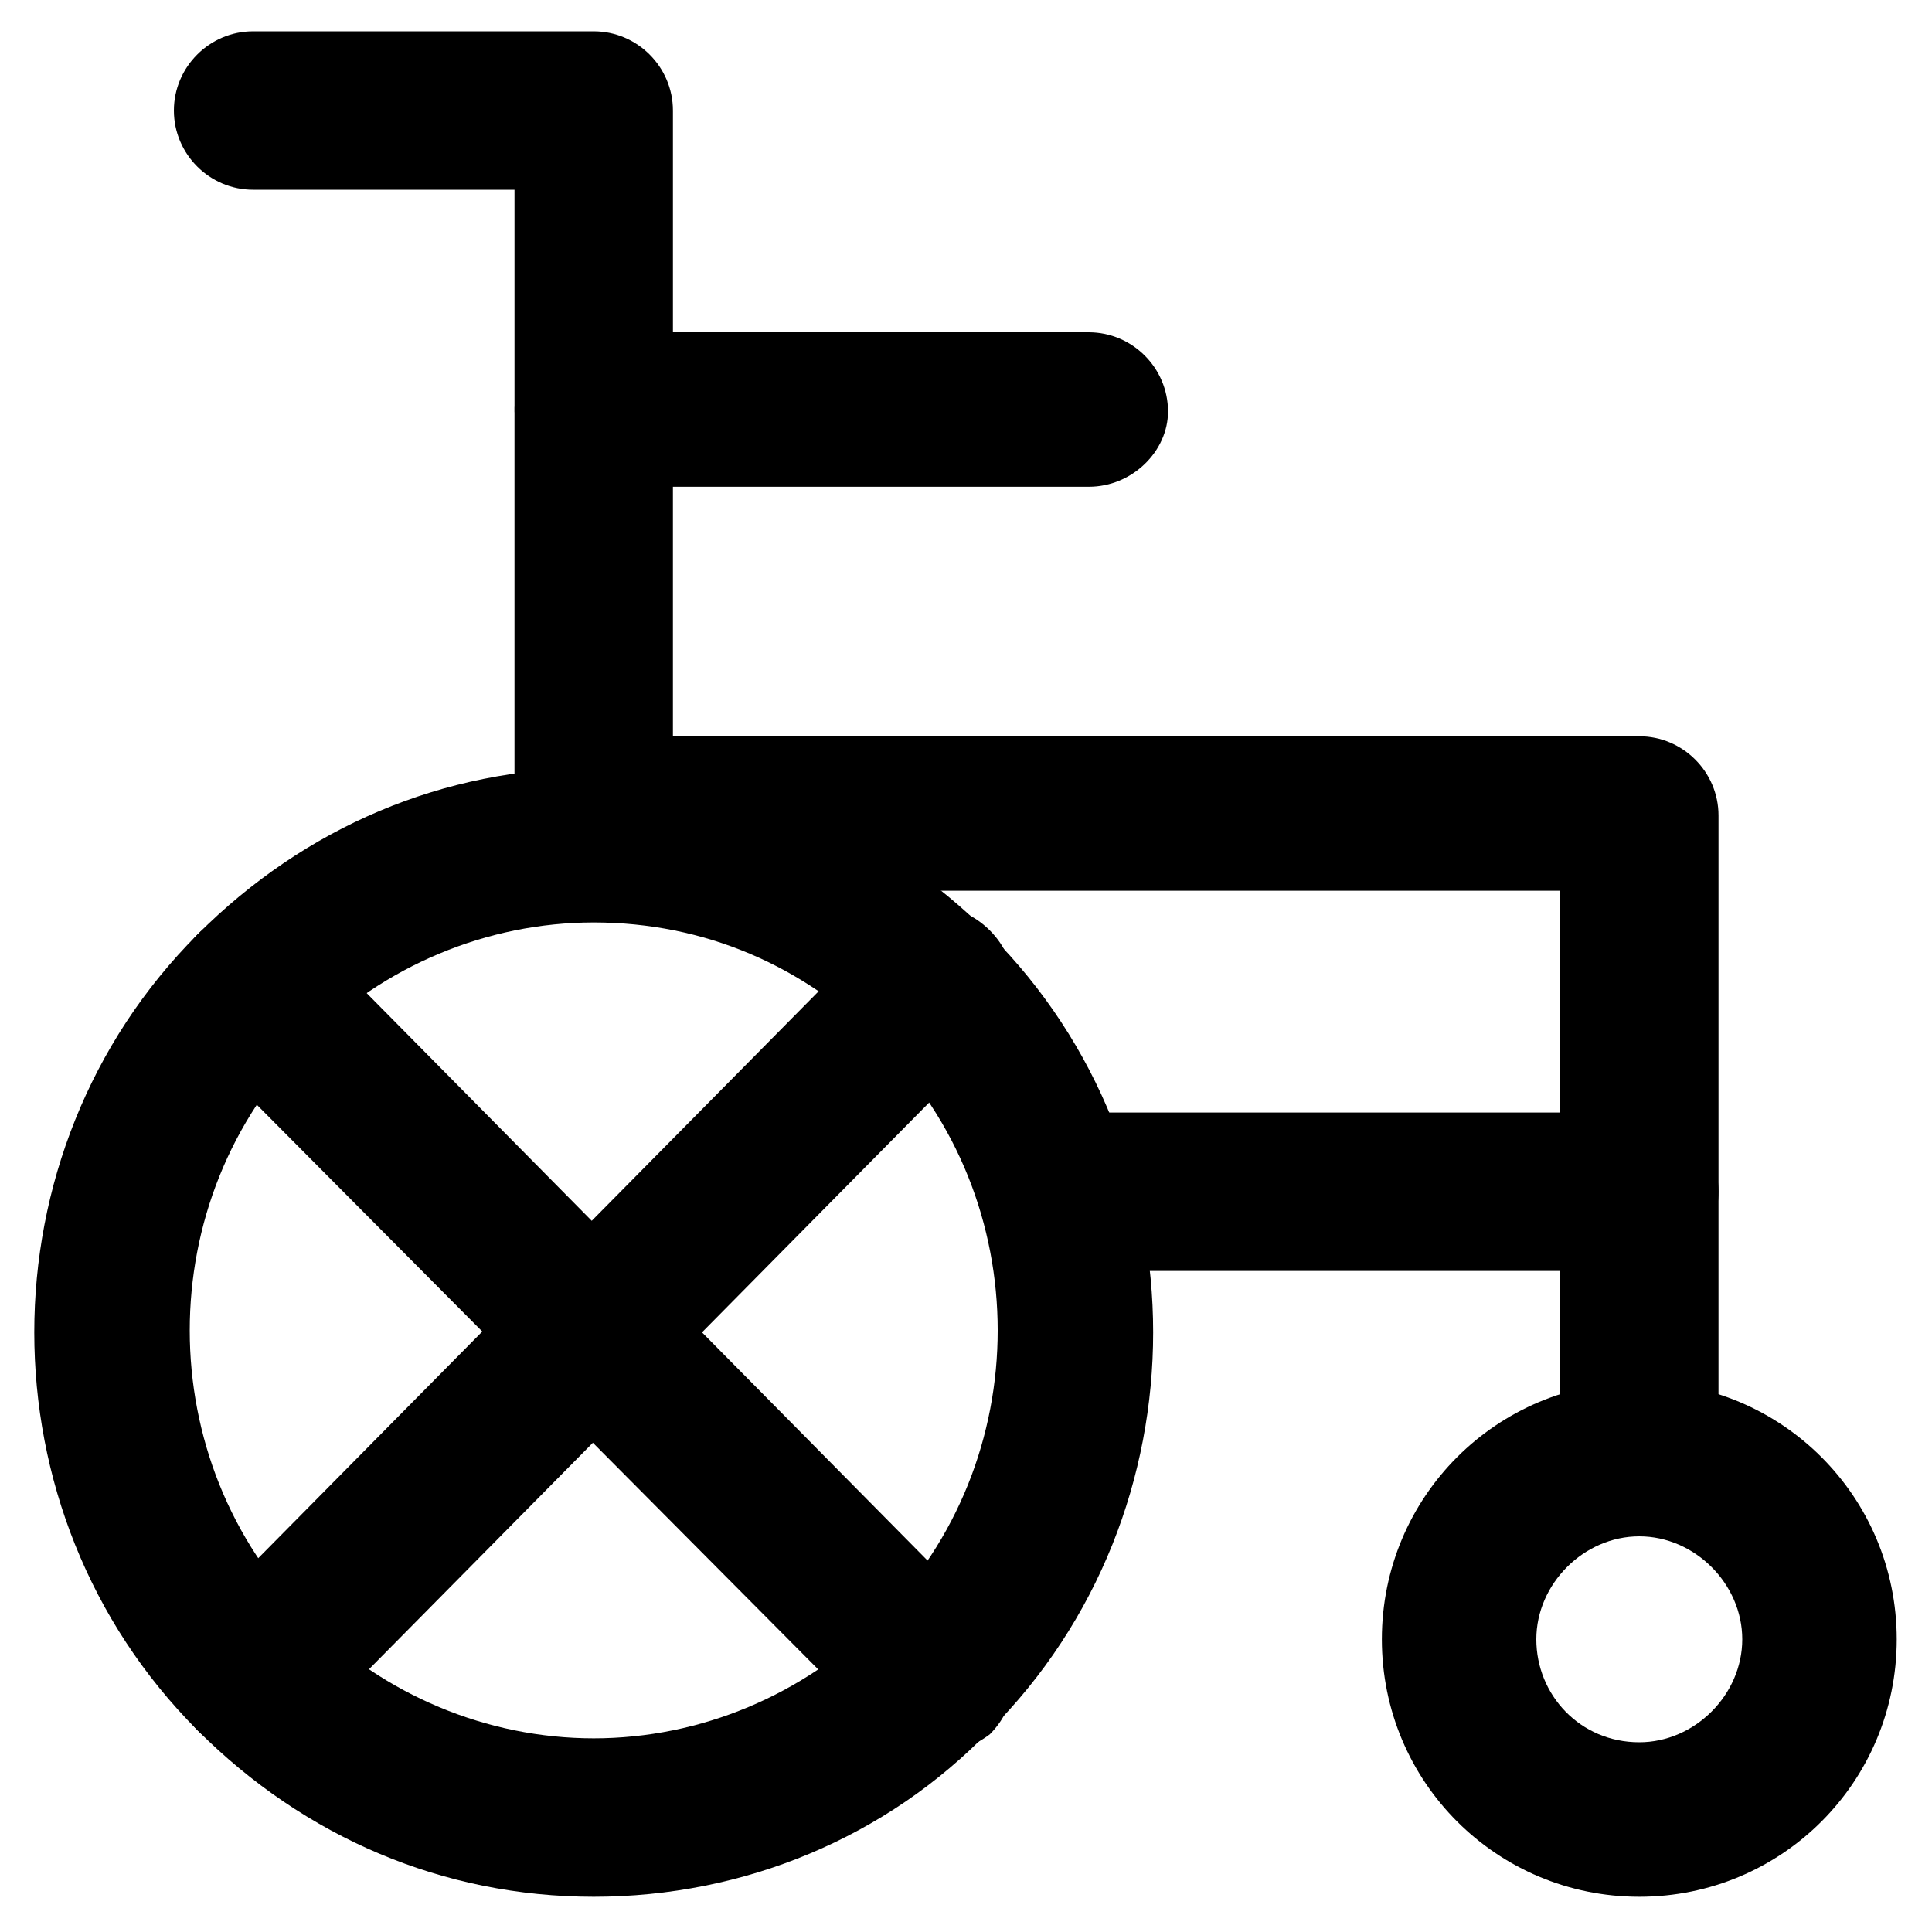
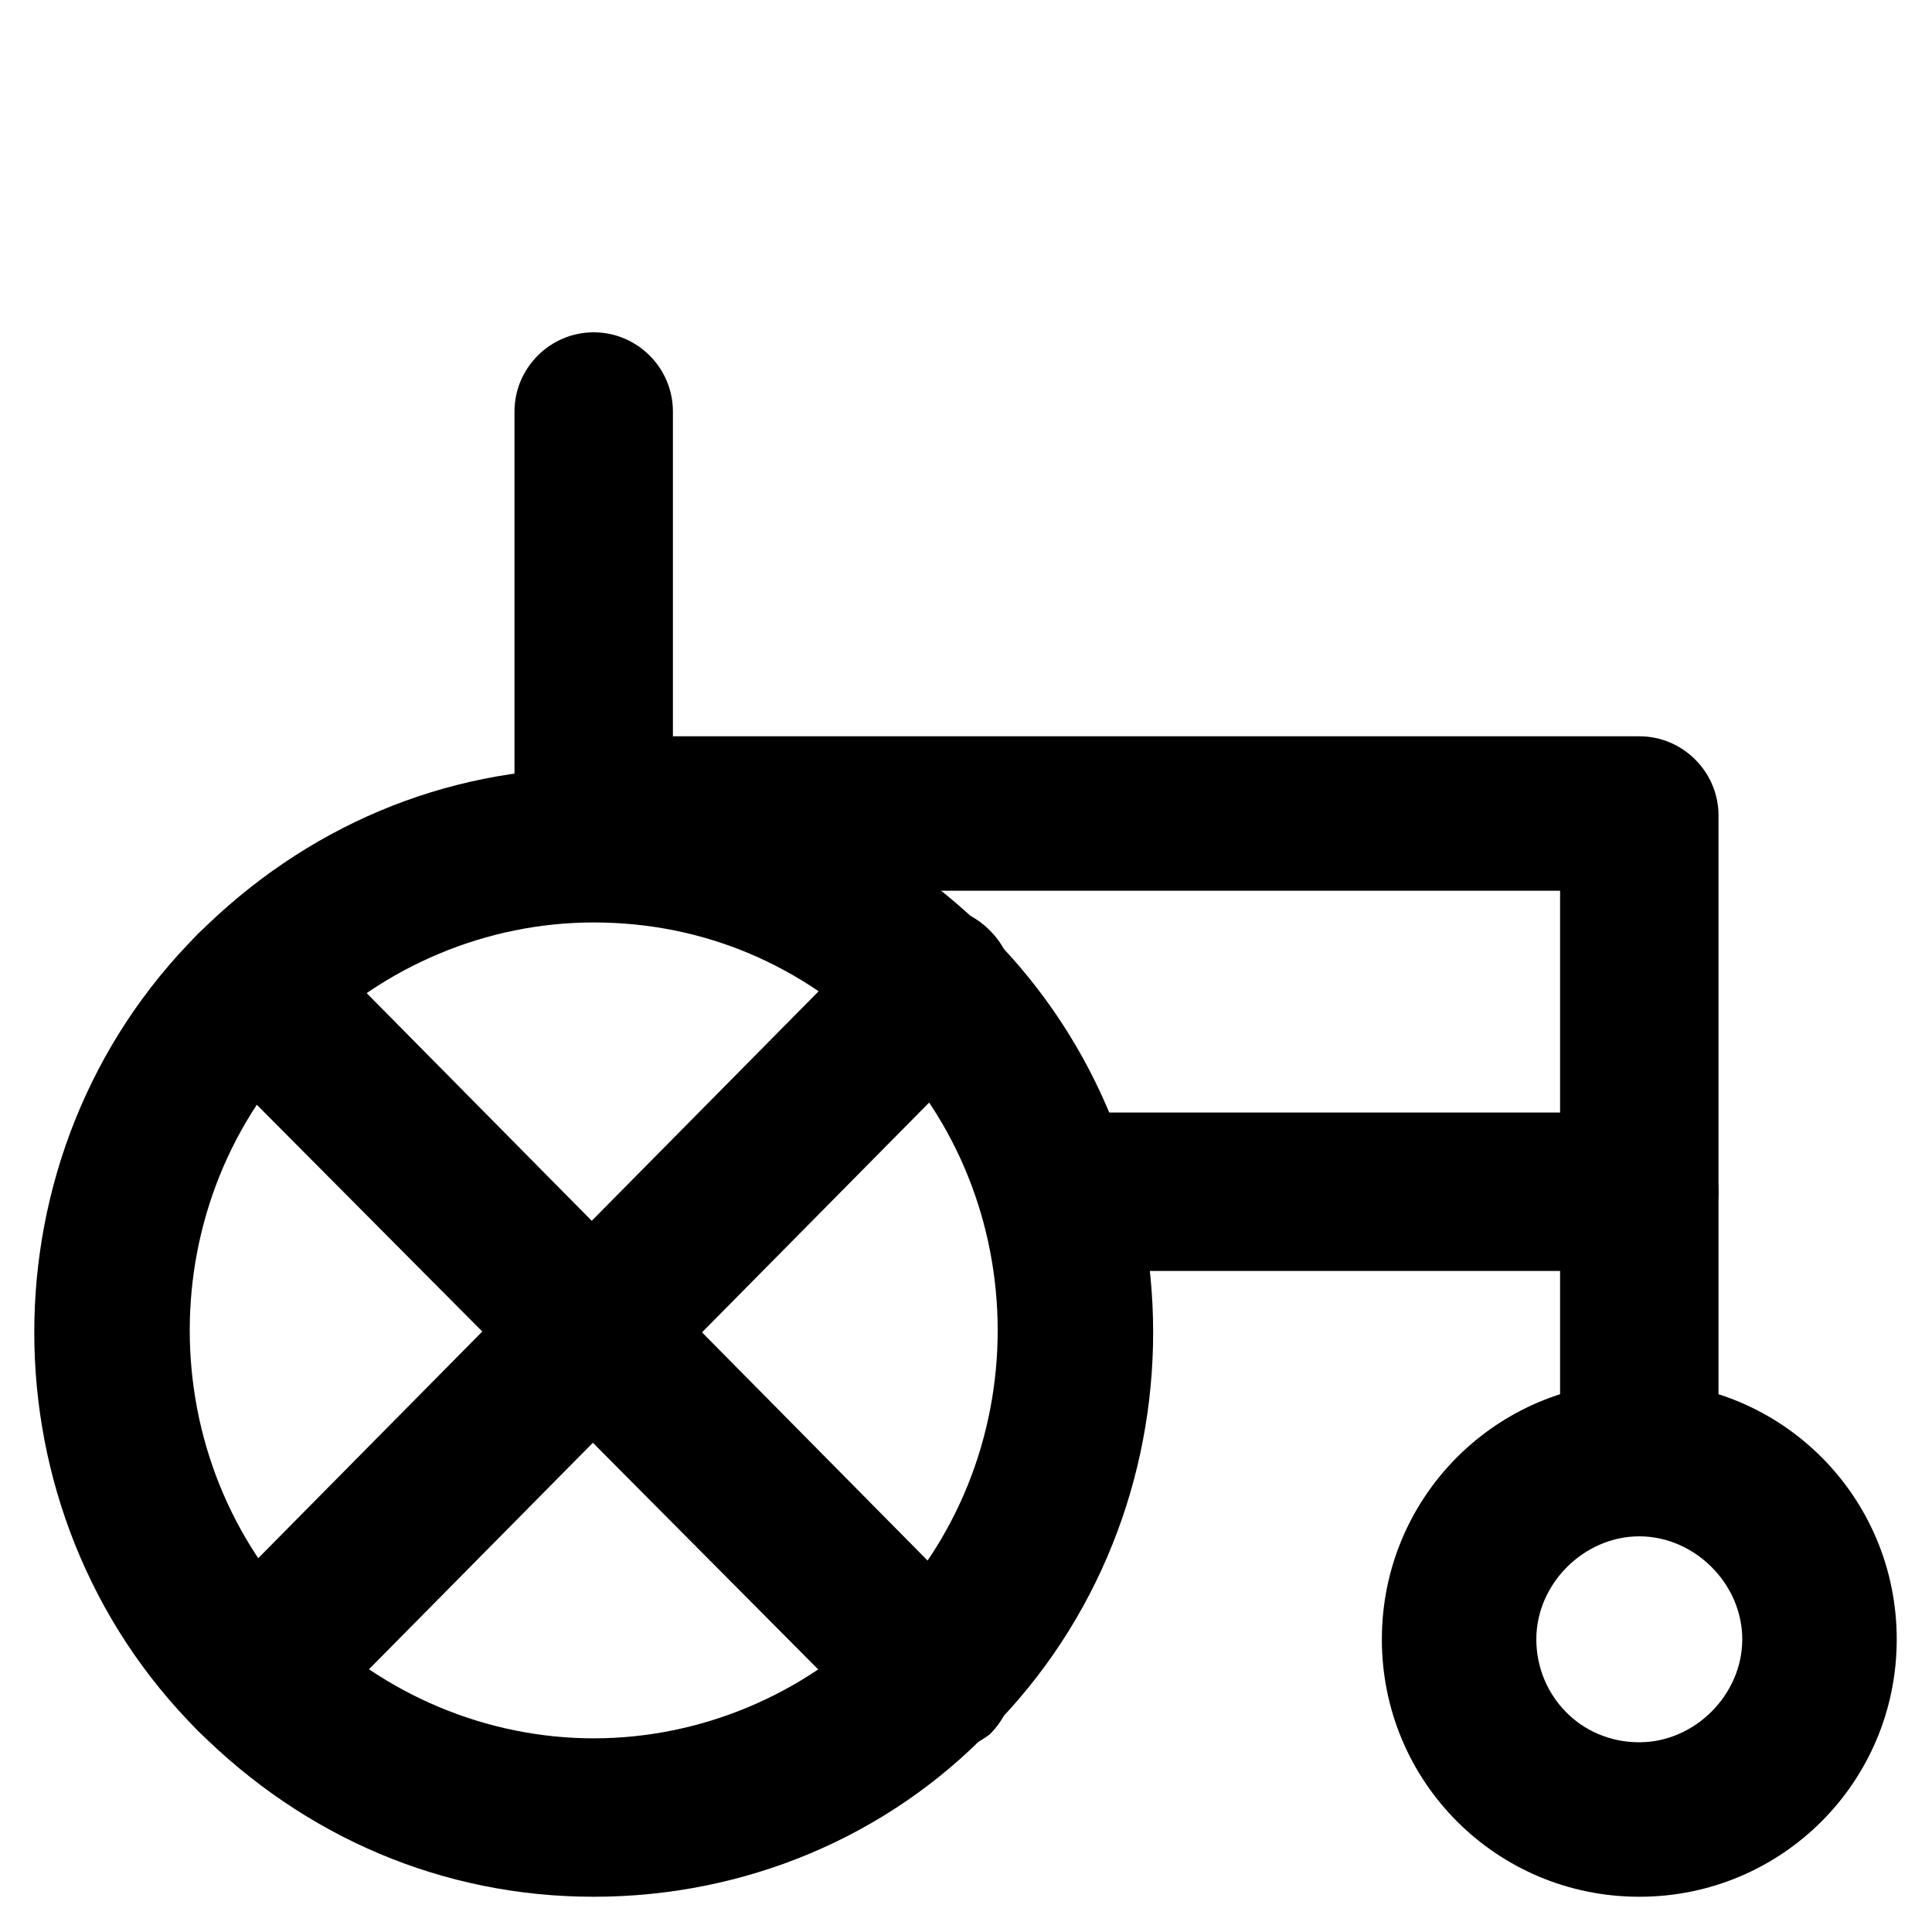
<svg xmlns="http://www.w3.org/2000/svg" fill="#000000" width="800px" height="800px" version="1.1" viewBox="144 144 512 512">
  <g>
-     <path d="m432.54 273h-131.2c-11.547 0-20.992-9.445-20.992-20.992v-57.727h-69.273c-11.547 0-20.992-9.445-20.992-20.992s9.445-20.992 20.992-20.992h90.266c11.547 0 20.992 9.445 20.992 20.992v58.777h110.21c11.547 0 20.992 9.445 20.992 20.992 0 10.496-9.445 19.941-20.992 19.941z" />
    <path d="m578.43 549.04c-11.547 0-20.992-9.445-20.992-20.992v-47.23l-130.15-0.004c-11.547 0-20.992-9.445-20.992-20.992s9.445-20.992 20.992-20.992h151.14c11.547 0 20.992 9.445 20.992 20.992v68.223c0 11.551-9.445 20.996-20.992 20.996z" />
    <path d="m578.43 480.82c-11.547 0-20.992-9.445-20.992-20.992v-79.77h-256.1c-11.547 0-20.992-9.445-20.992-20.992v-106.01c0-11.547 9.445-20.992 20.992-20.992 11.547 0 20.992 9.445 20.992 20.992v86.066h256.1c11.547 0 20.992 9.445 20.992 20.992v99.711c0 11.547-9.445 20.992-20.992 20.992z" />
    <path d="m578.43 646.66c-37.785 0-68.223-30.438-68.223-68.223s30.438-68.223 68.223-68.223c37.785 0 68.223 30.438 68.223 68.223 0.004 37.781-30.438 68.223-68.223 68.223zm0-95.516c-14.695 0-27.289 12.594-27.289 27.289 0 14.695 11.547 27.289 27.289 27.289 14.695 0 27.289-12.594 27.289-27.289 0.004-14.691-12.594-27.289-27.289-27.289z" />
    <path d="m301.34 646.66c-39.887 0-76.621-15.742-104.96-44.082-57.727-57.727-57.727-153.24 0-210.97 28.34-28.34 65.074-44.082 104.96-44.082 39.887 0 76.621 15.742 104.96 44.082 57.727 57.727 57.727 153.24 0 210.97-27.289 28.336-65.074 44.082-104.96 44.082zm0-258.2c-28.34 0-55.629 11.547-75.57 31.488-41.984 41.984-41.984 111.26 0 153.24 19.941 19.941 47.23 31.488 75.57 31.488 28.34 0 55.629-11.547 75.57-31.488 41.984-41.984 41.984-111.26 0-153.24-19.941-19.941-46.18-31.488-75.57-31.488z" />
    <path d="m211.07 608.87c-5.246 0-10.496-2.098-14.695-6.297-8.398-8.398-8.398-20.992 0-29.391l180.53-182.63c8.398-8.398 20.992-8.398 29.391 0 8.398 8.398 8.398 20.992 0 29.391l-180.53 182.63c-4.199 4.199-9.449 6.301-14.695 6.301z" />
    <path d="m391.6 608.87c-5.246 0-10.496-2.098-14.695-6.297l-180.53-181.58c-8.398-8.398-8.398-20.992 0-29.391 8.398-8.398 20.992-8.398 29.391 0l180.53 182.63c8.398 8.398 8.398 20.992 0 29.391-4.199 3.144-9.445 5.246-14.695 5.246z" />
  </g>
</svg>